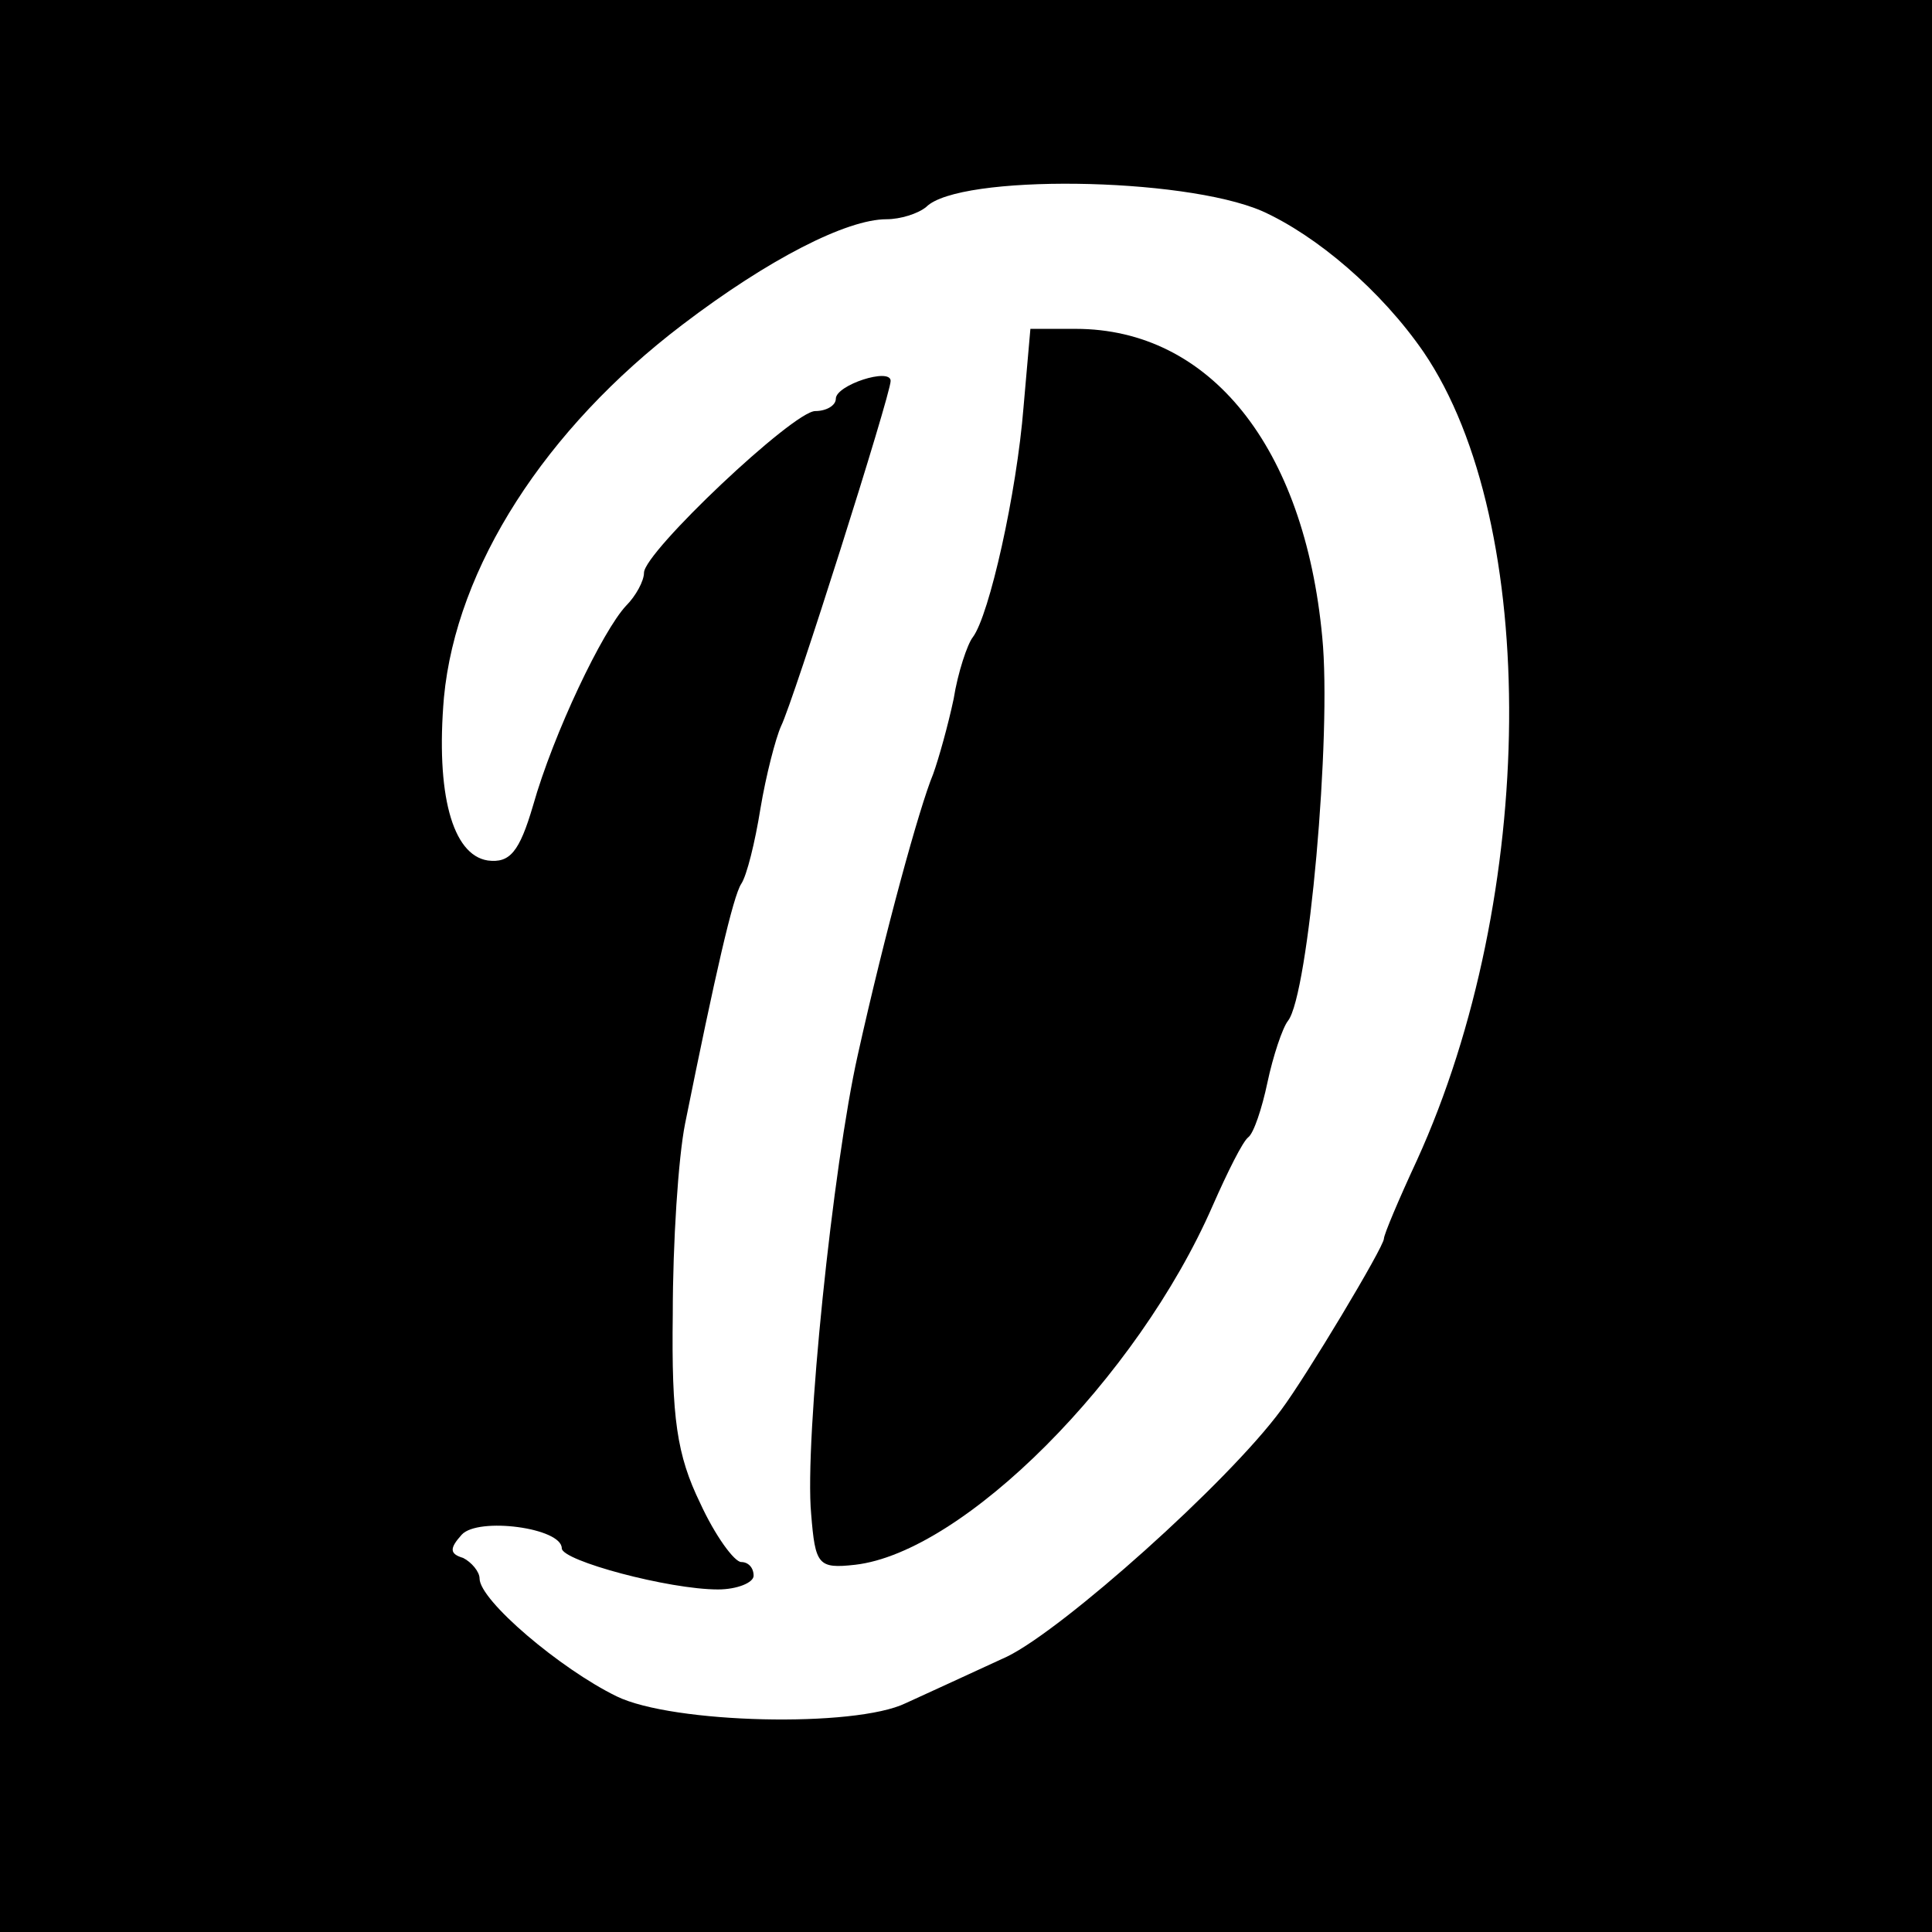
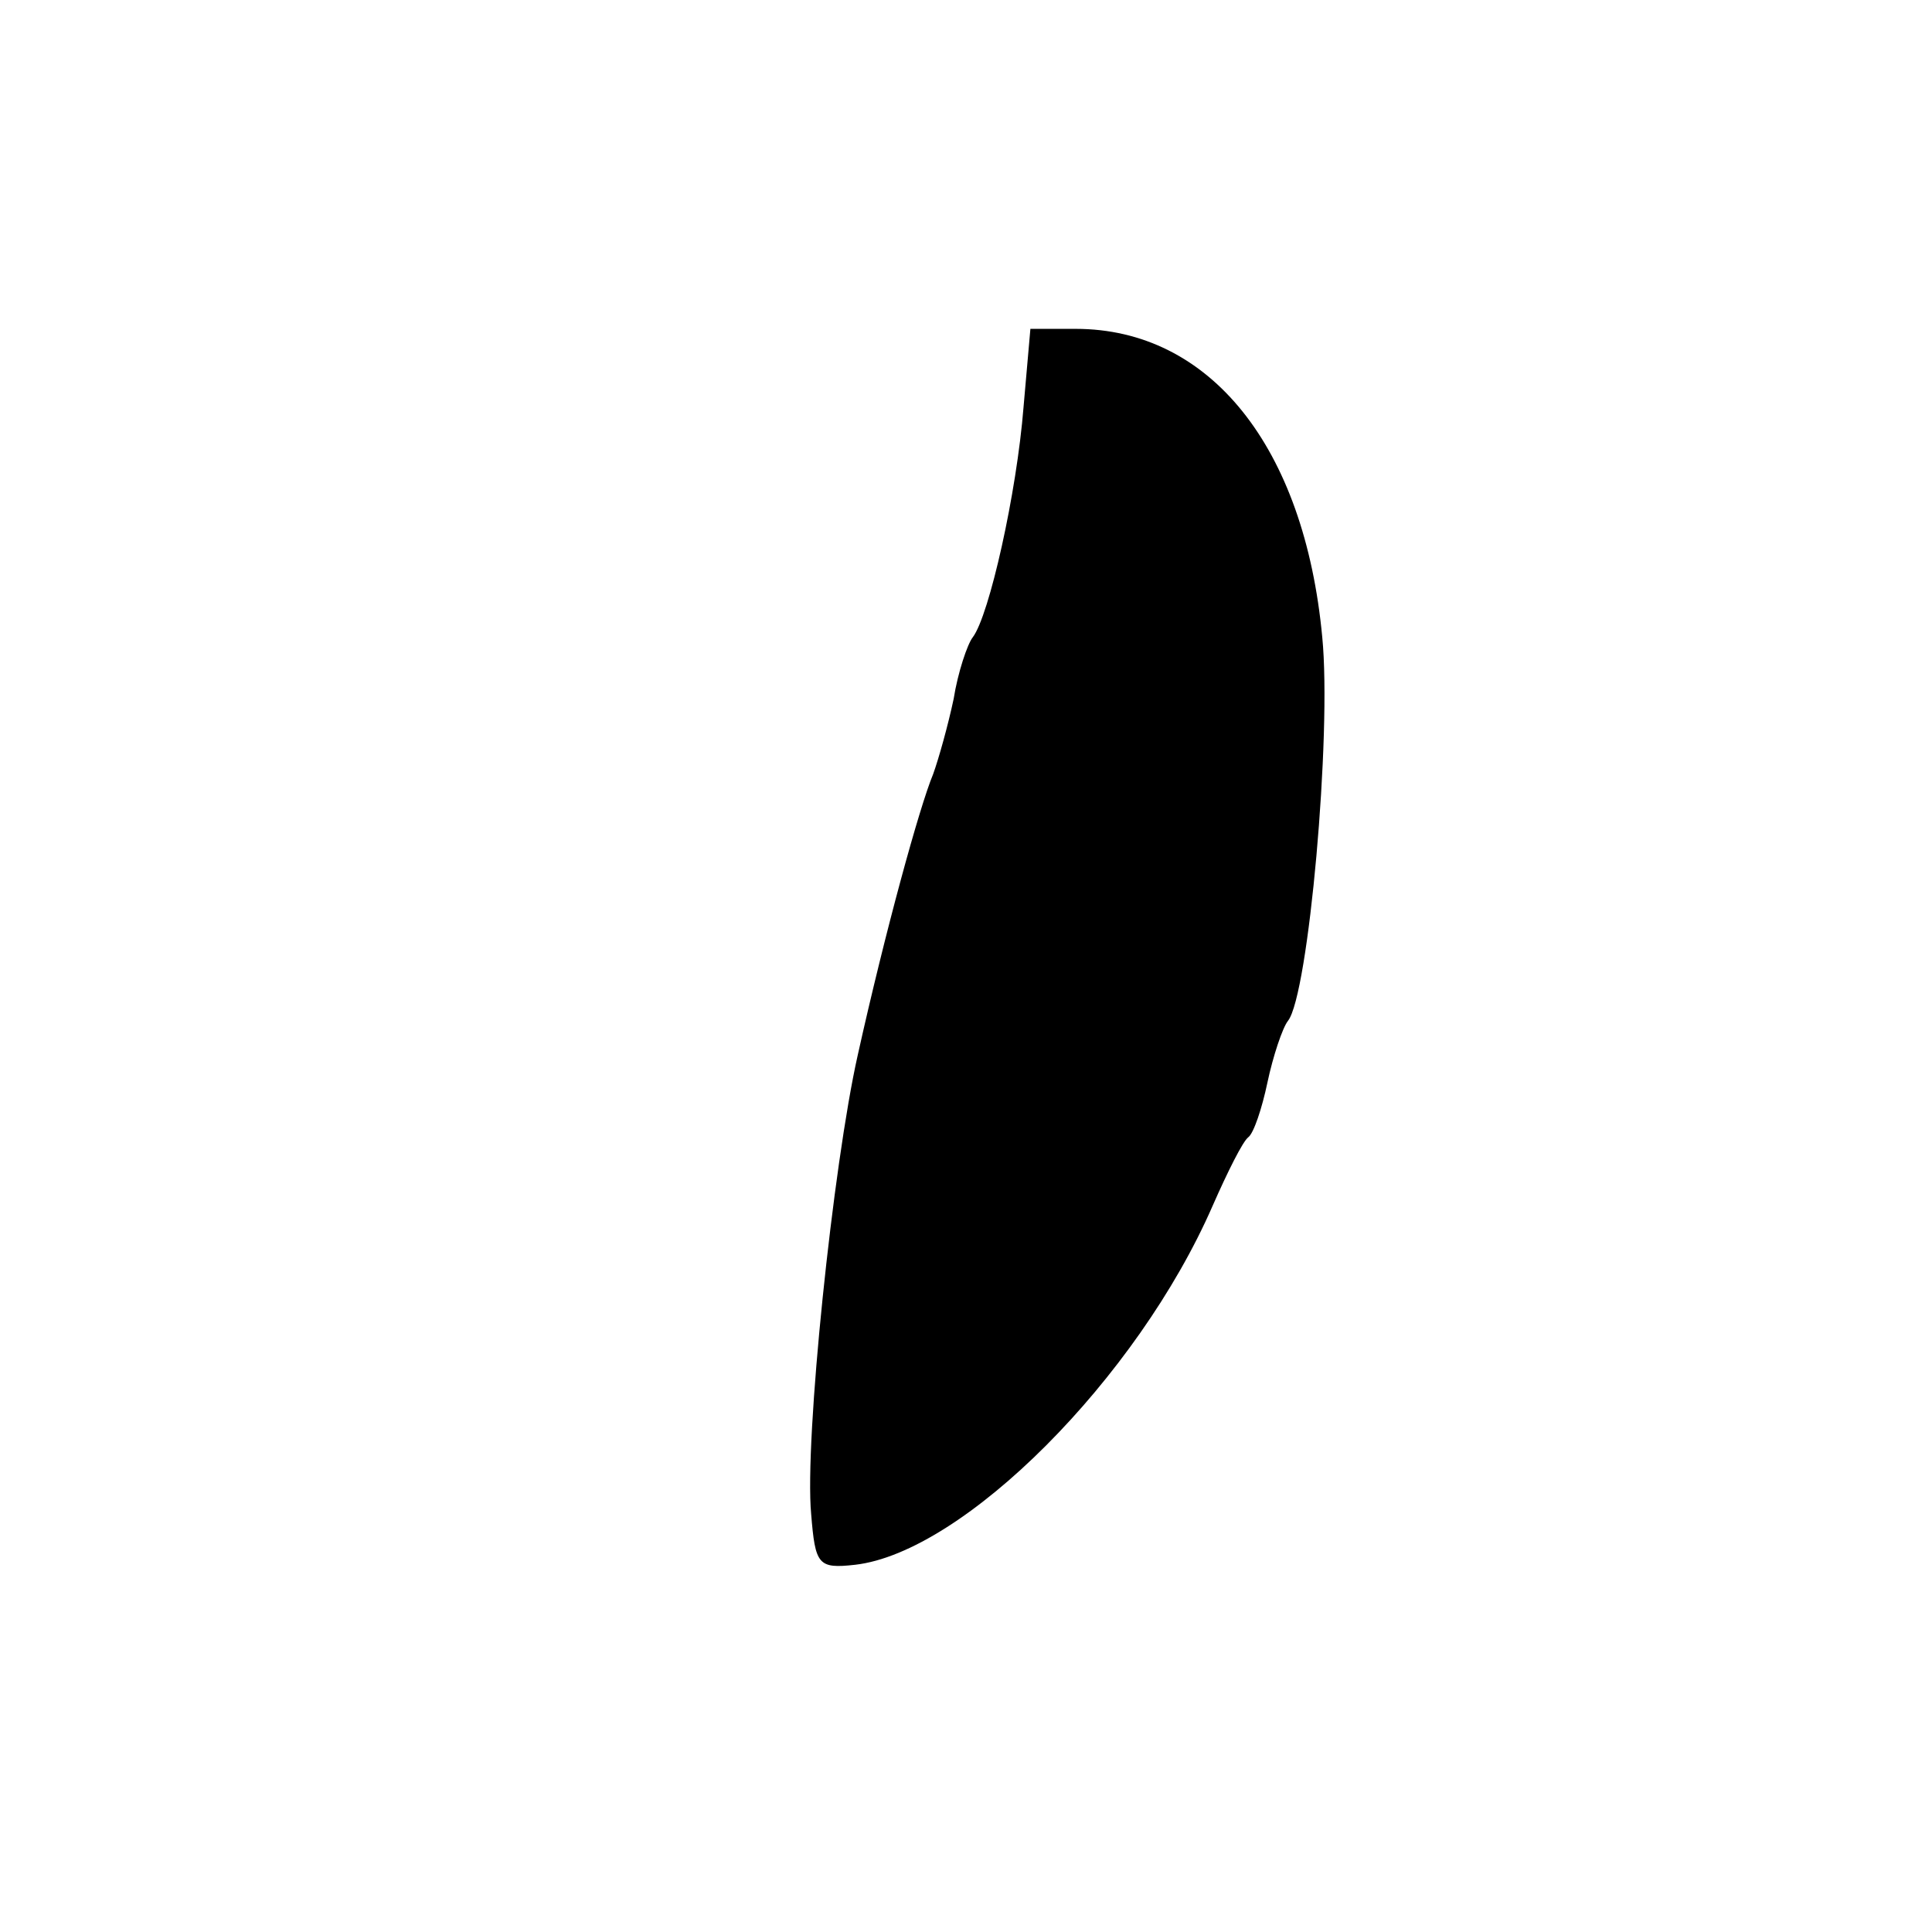
<svg xmlns="http://www.w3.org/2000/svg" version="1.0" width="141pt" height="141pt" viewBox="0 0 141 141" preserveAspectRatio="xMidYMid meet">
  <g transform="translate(0,141) scale(0.1,-0.1)" fill="#000000" stroke="none">
-     <path d="M0 705 l0 -705 705 0 705 0 0 705 0 705 -705 0 -705 0 0 -705z m921 551 c40 -18 87 -58 118 -103 85 -125 83 -397 -5 -590 -13 -28 -24 -54 -24 -57 0 -6 -57 -101 -75 -125 -39 -53 -159 -160 -200 -180 -28 -13 -61 -28 -74 -34 -37 -18 -170 -15 -211 5 -41 20 -100 70 -100 86 0 5 -6 12 -12 15 -10 3 -10 7 -1 17 12 13 73 5 73 -10 0 -9 78 -30 114 -30 14 0 26 5 26 10 0 6 -4 10 -9 10 -5 0 -19 19 -30 43 -17 35 -21 62 -20 138 0 52 4 114 9 139 22 109 35 166 41 175 4 6 10 30 14 55 4 24 11 51 15 60 9 18 80 242 80 252 0 10 -40 -3 -40 -13 0 -5 -7 -9 -15 -9 -16 0 -125 -103 -125 -118 0 -6 -6 -17 -13 -24 -17 -18 -53 -93 -68 -146 -10 -34 -17 -42 -33 -40 -26 4 -38 49 -32 119 9 95 74 196 174 272 63 48 120 77 149 77 10 0 23 4 29 9 24 24 187 22 245 -3z" />
    <path d="M747 1113 c-5 -63 -25 -152 -37 -168 -4 -5 -11 -26 -14 -45 -4 -19 -11 -44 -15 -55 -10 -24 -35 -115 -55 -205 -18 -80 -39 -281 -34 -335 3 -37 5 -40 32 -37 79 9 206 136 261 262 11 25 22 47 26 50 4 3 10 21 14 40 4 19 11 40 15 45 15 19 32 209 25 280 -13 139 -82 225 -180 225 l-33 0 -5 -57z" />
  </g>
</svg>